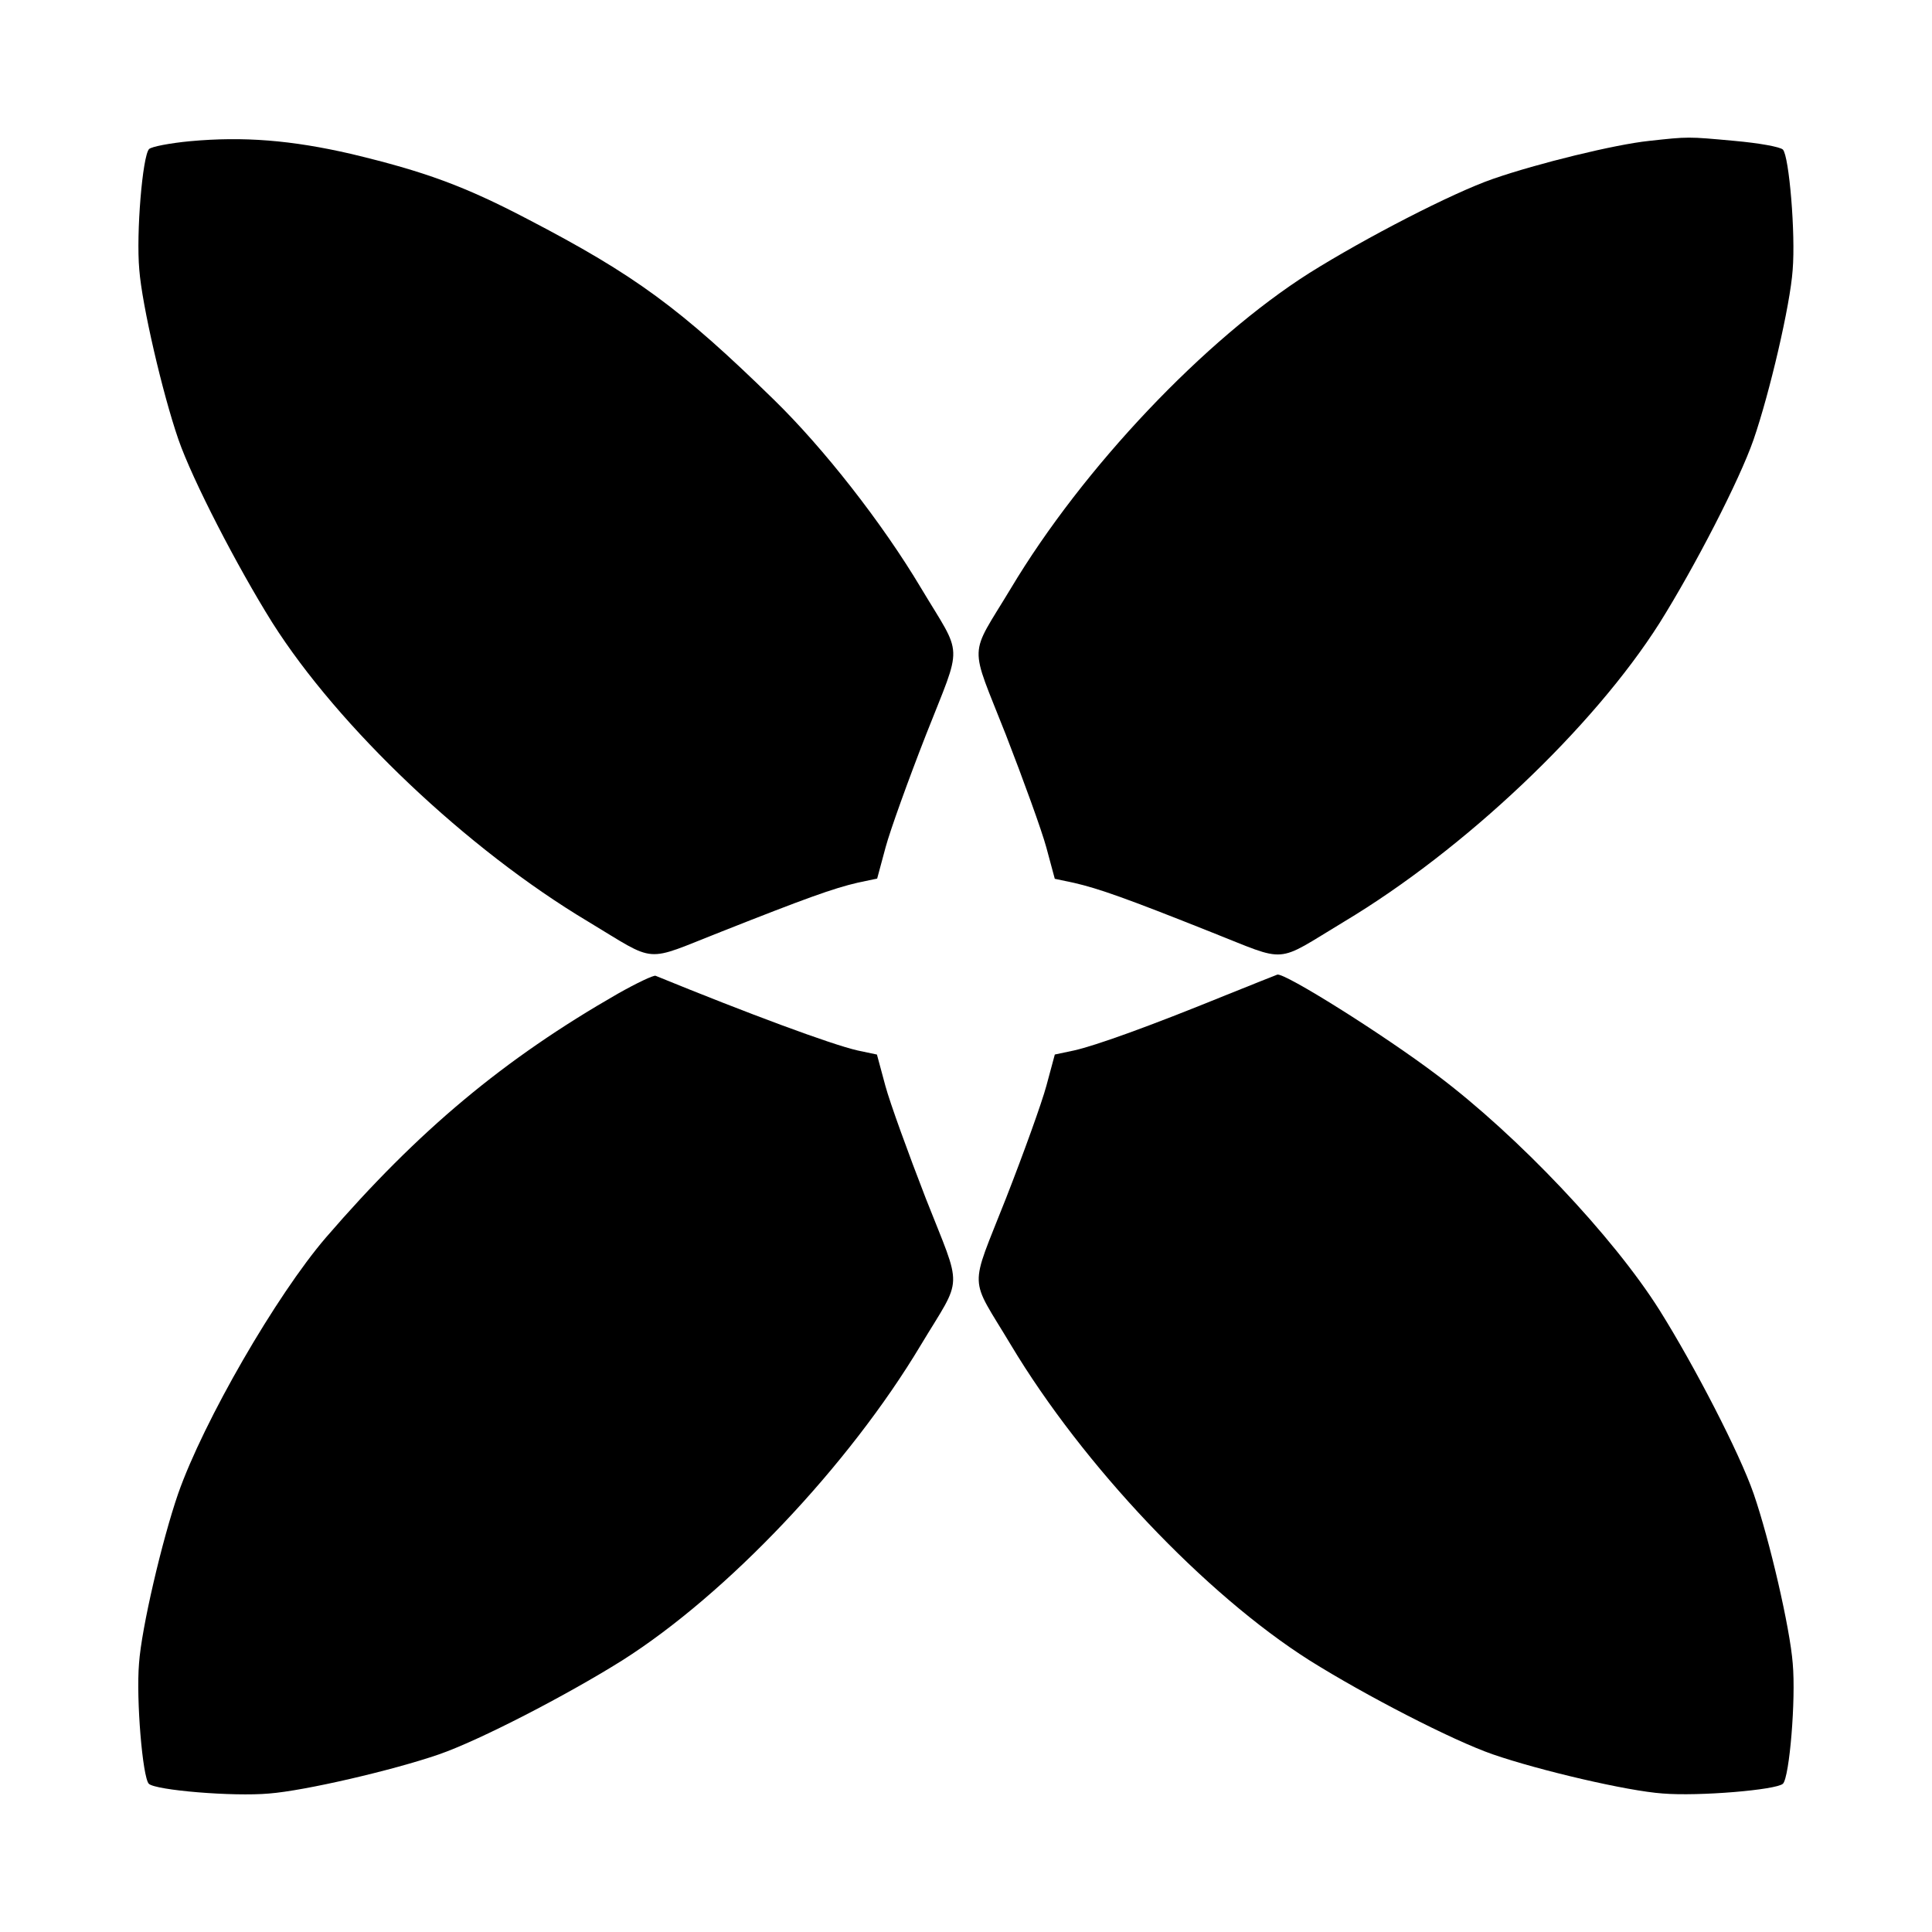
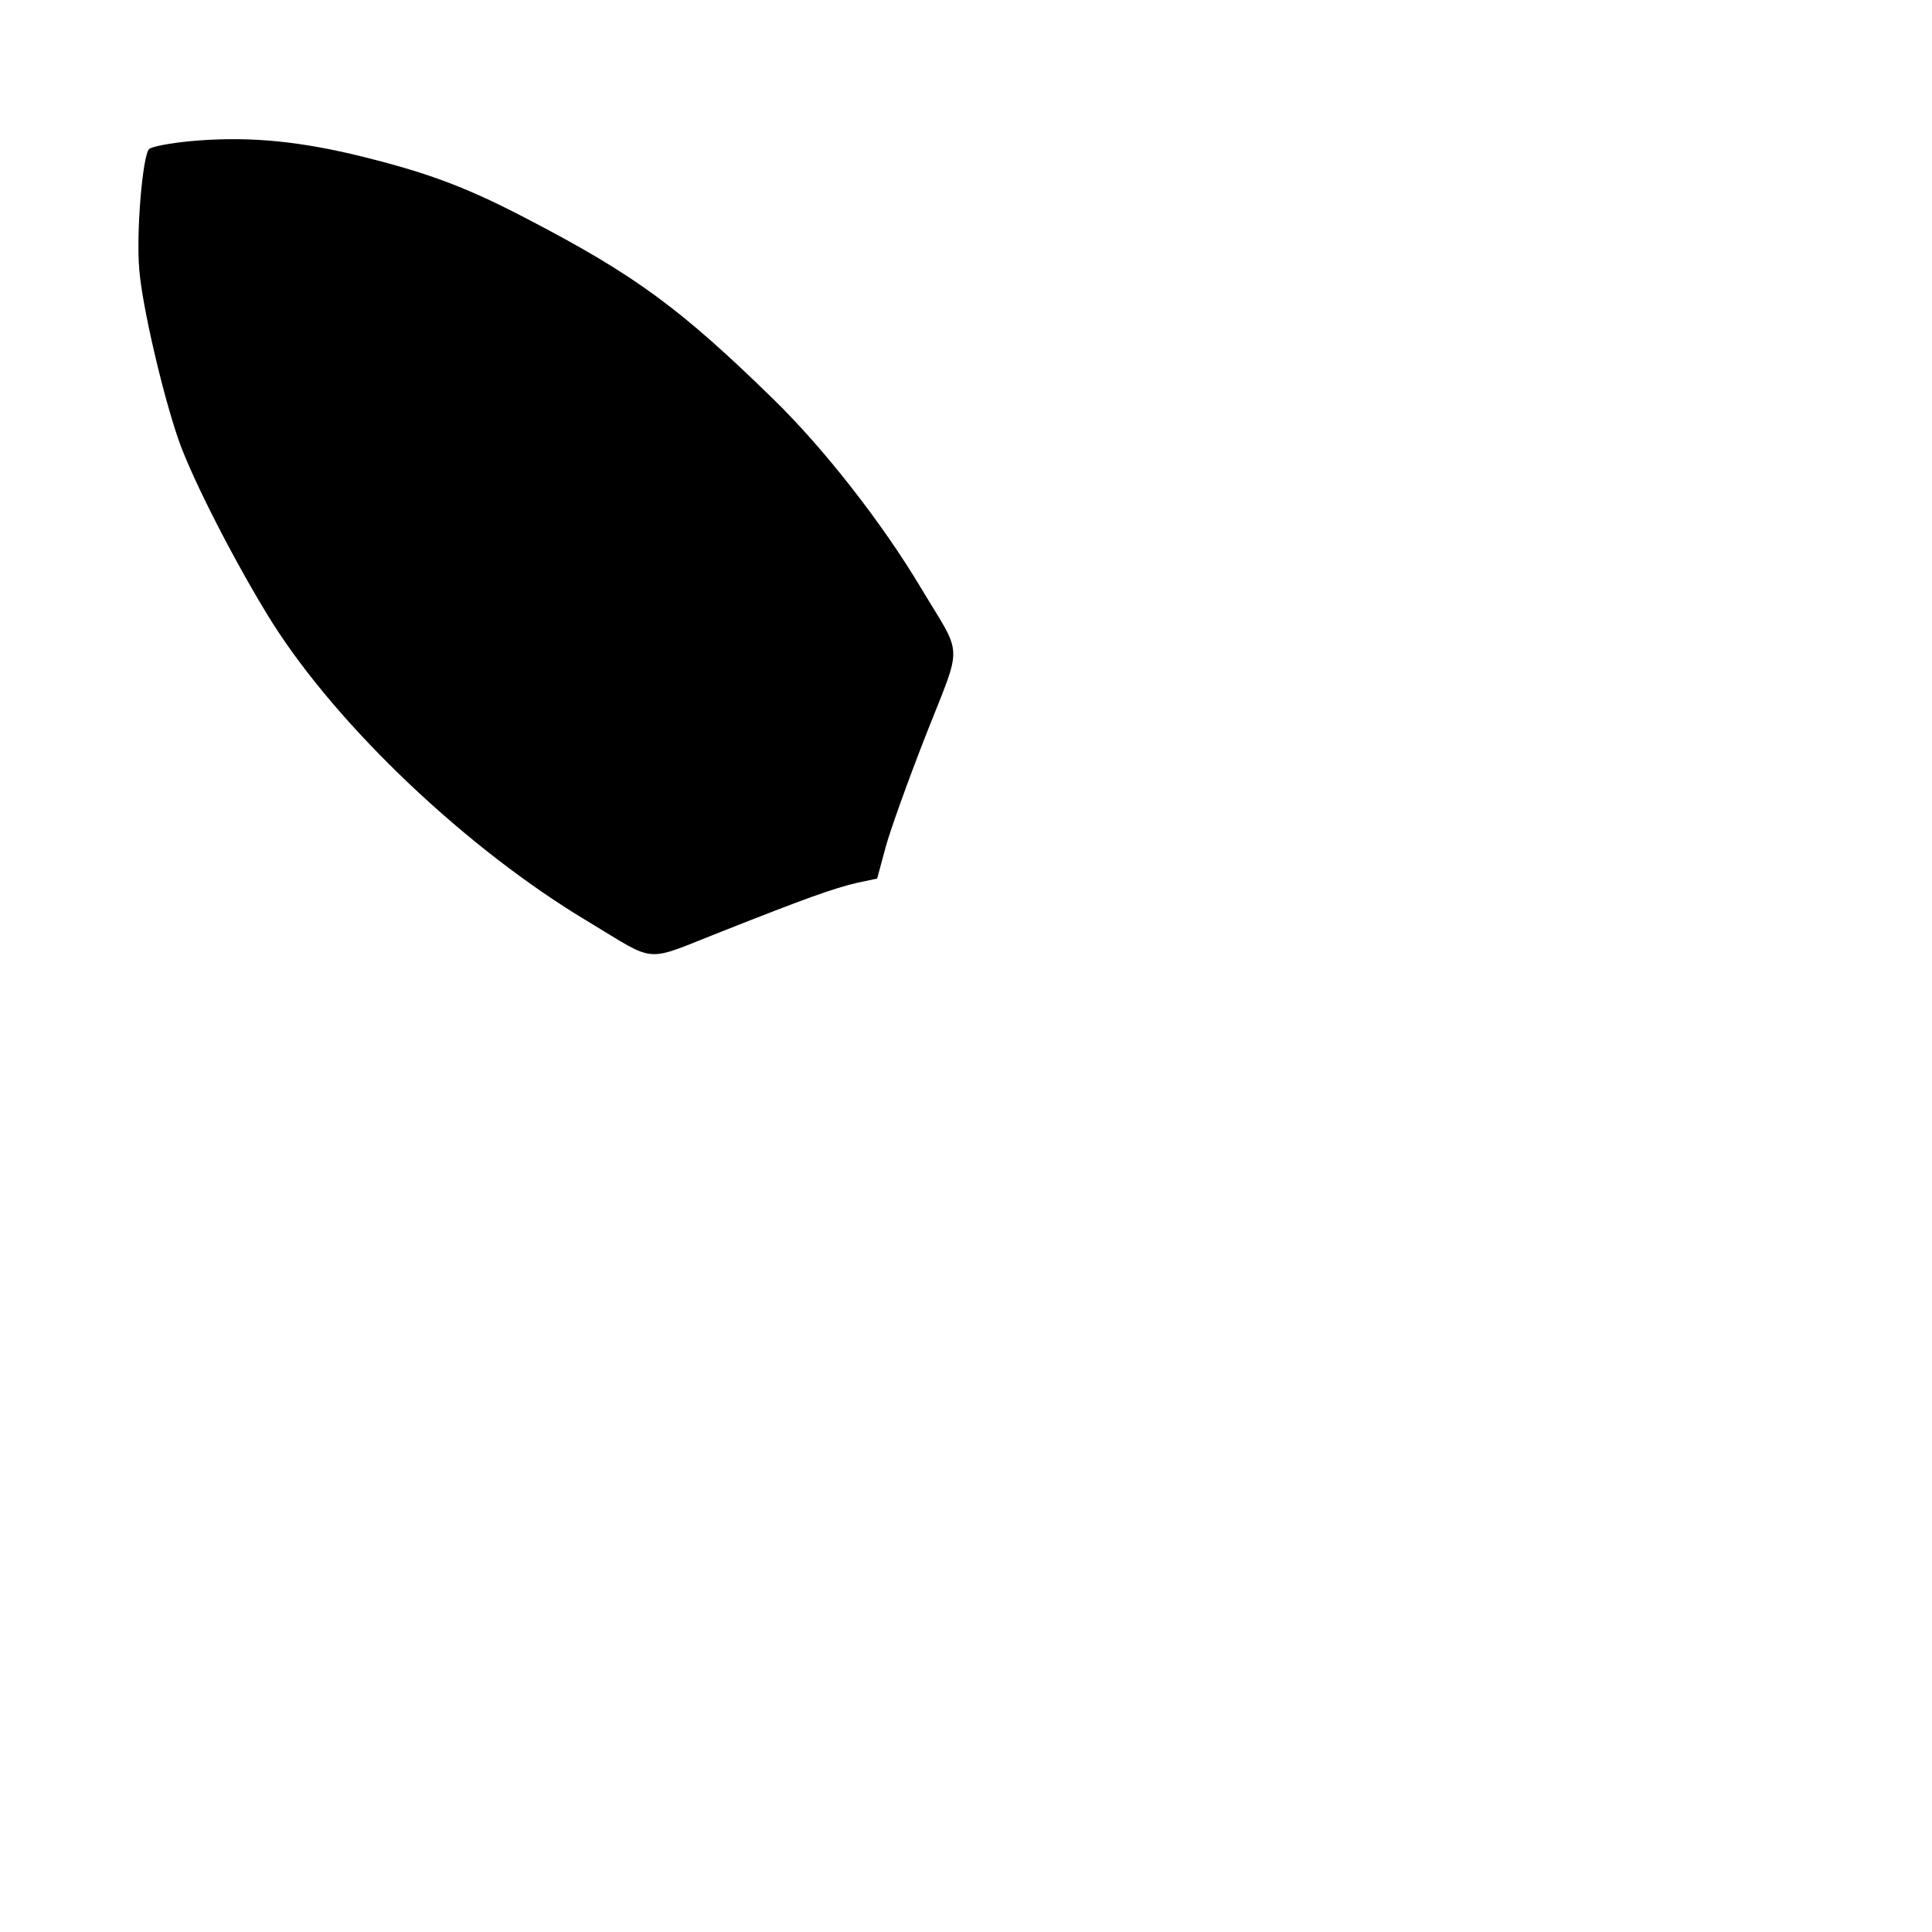
<svg xmlns="http://www.w3.org/2000/svg" fill="#000000" width="800px" height="800px" version="1.1" viewBox="144 144 512 512">
  <g>
    <path d="m194.37 181.42c-5.324 0.504-10.219 1.441-10.867 2.086-1.727 1.801-3.453 22.312-2.59 31.957 0.719 9.355 6.117 32.676 10.363 44.984 3.742 10.797 15.617 33.754 24.902 48.582 17.562 27.711 51.605 60.023 83.633 79.172 18.641 11.227 14.539 10.867 35.266 2.734 22.383-8.852 29.727-11.516 36.273-13.027l5.109-1.078 2.231-8.277c1.223-4.535 6.047-17.922 10.723-29.867 9.789-24.902 9.859-20.152-1.297-38.793-10.293-17.273-25.84-37.137-39.152-50.094-24.539-23.973-36.629-32.898-65.129-47.723-16.77-8.781-27.207-12.594-46.711-17.273-15.906-3.672-28.574-4.68-42.754-3.383z" />
-     <path d="m581.01 181.34c-8.996 0.938-29.582 5.973-41.383 10.078-10.797 3.742-33.754 15.617-48.582 24.902-27.711 17.562-60.023 51.605-79.172 83.633-11.227 18.641-11.082 13.891-1.297 38.793 4.606 11.875 9.5 25.336 10.723 29.867l2.231 8.277 5.109 1.078c6.551 1.512 13.891 4.102 36.273 13.027 20.801 8.203 16.625 8.492 35.266-2.734 31.957-19.145 66.07-51.461 83.633-79.172 9.285-14.828 21.16-37.785 24.902-48.582 4.246-12.309 9.715-35.625 10.363-44.984 0.793-9.5-0.938-30.156-2.59-31.883-0.719-0.719-6.332-1.727-12.812-2.305-12.445-1.145-12.156-1.145-22.664 0.004z" />
-     <path d="m307.73 407.34c-30.23 17.344-52.828 36.203-77.371 64.633-13.098 15.258-32.387 48.582-39.152 67.871-4.246 12.309-9.715 35.625-10.363 44.984-0.793 9.5 0.938 30.156 2.59 31.883 1.727 1.727 22.383 3.453 31.883 2.59 9.355-0.719 32.676-6.117 44.984-10.363 10.797-3.742 33.754-15.617 48.582-24.902 27.711-17.562 60.023-51.605 79.172-83.633 11.227-18.641 11.082-13.891 1.297-38.793-4.606-11.875-9.5-25.336-10.723-29.867l-2.231-8.277-5.109-1.078c-6.981-1.582-29.078-9.789-53.547-19.793-0.512-0.219-5.047 1.938-10.012 4.746z" />
-     <path d="m468.59 407.84c-20.152 8.203-34.188 13.242-39.945 14.539l-5.109 1.078-2.231 8.277c-1.223 4.535-6.047 17.922-10.723 29.867-9.789 24.902-9.859 20.152 1.297 38.793 19.145 31.957 51.461 66.07 79.172 83.633 14.828 9.285 37.785 21.16 48.582 24.902 12.309 4.246 35.625 9.715 44.984 10.363 9.5 0.793 30.156-0.938 31.883-2.59 1.727-1.727 3.453-22.383 2.59-31.883-0.719-9.355-6.117-32.676-10.363-44.984-3.742-10.797-15.617-33.754-24.902-48.582-12.379-19.648-37.641-46.277-58.875-62.258-14.25-10.797-40.664-27.352-42.465-26.703-0.223 0.078-6.41 2.523-13.895 5.547z" />
  </g>
</svg>